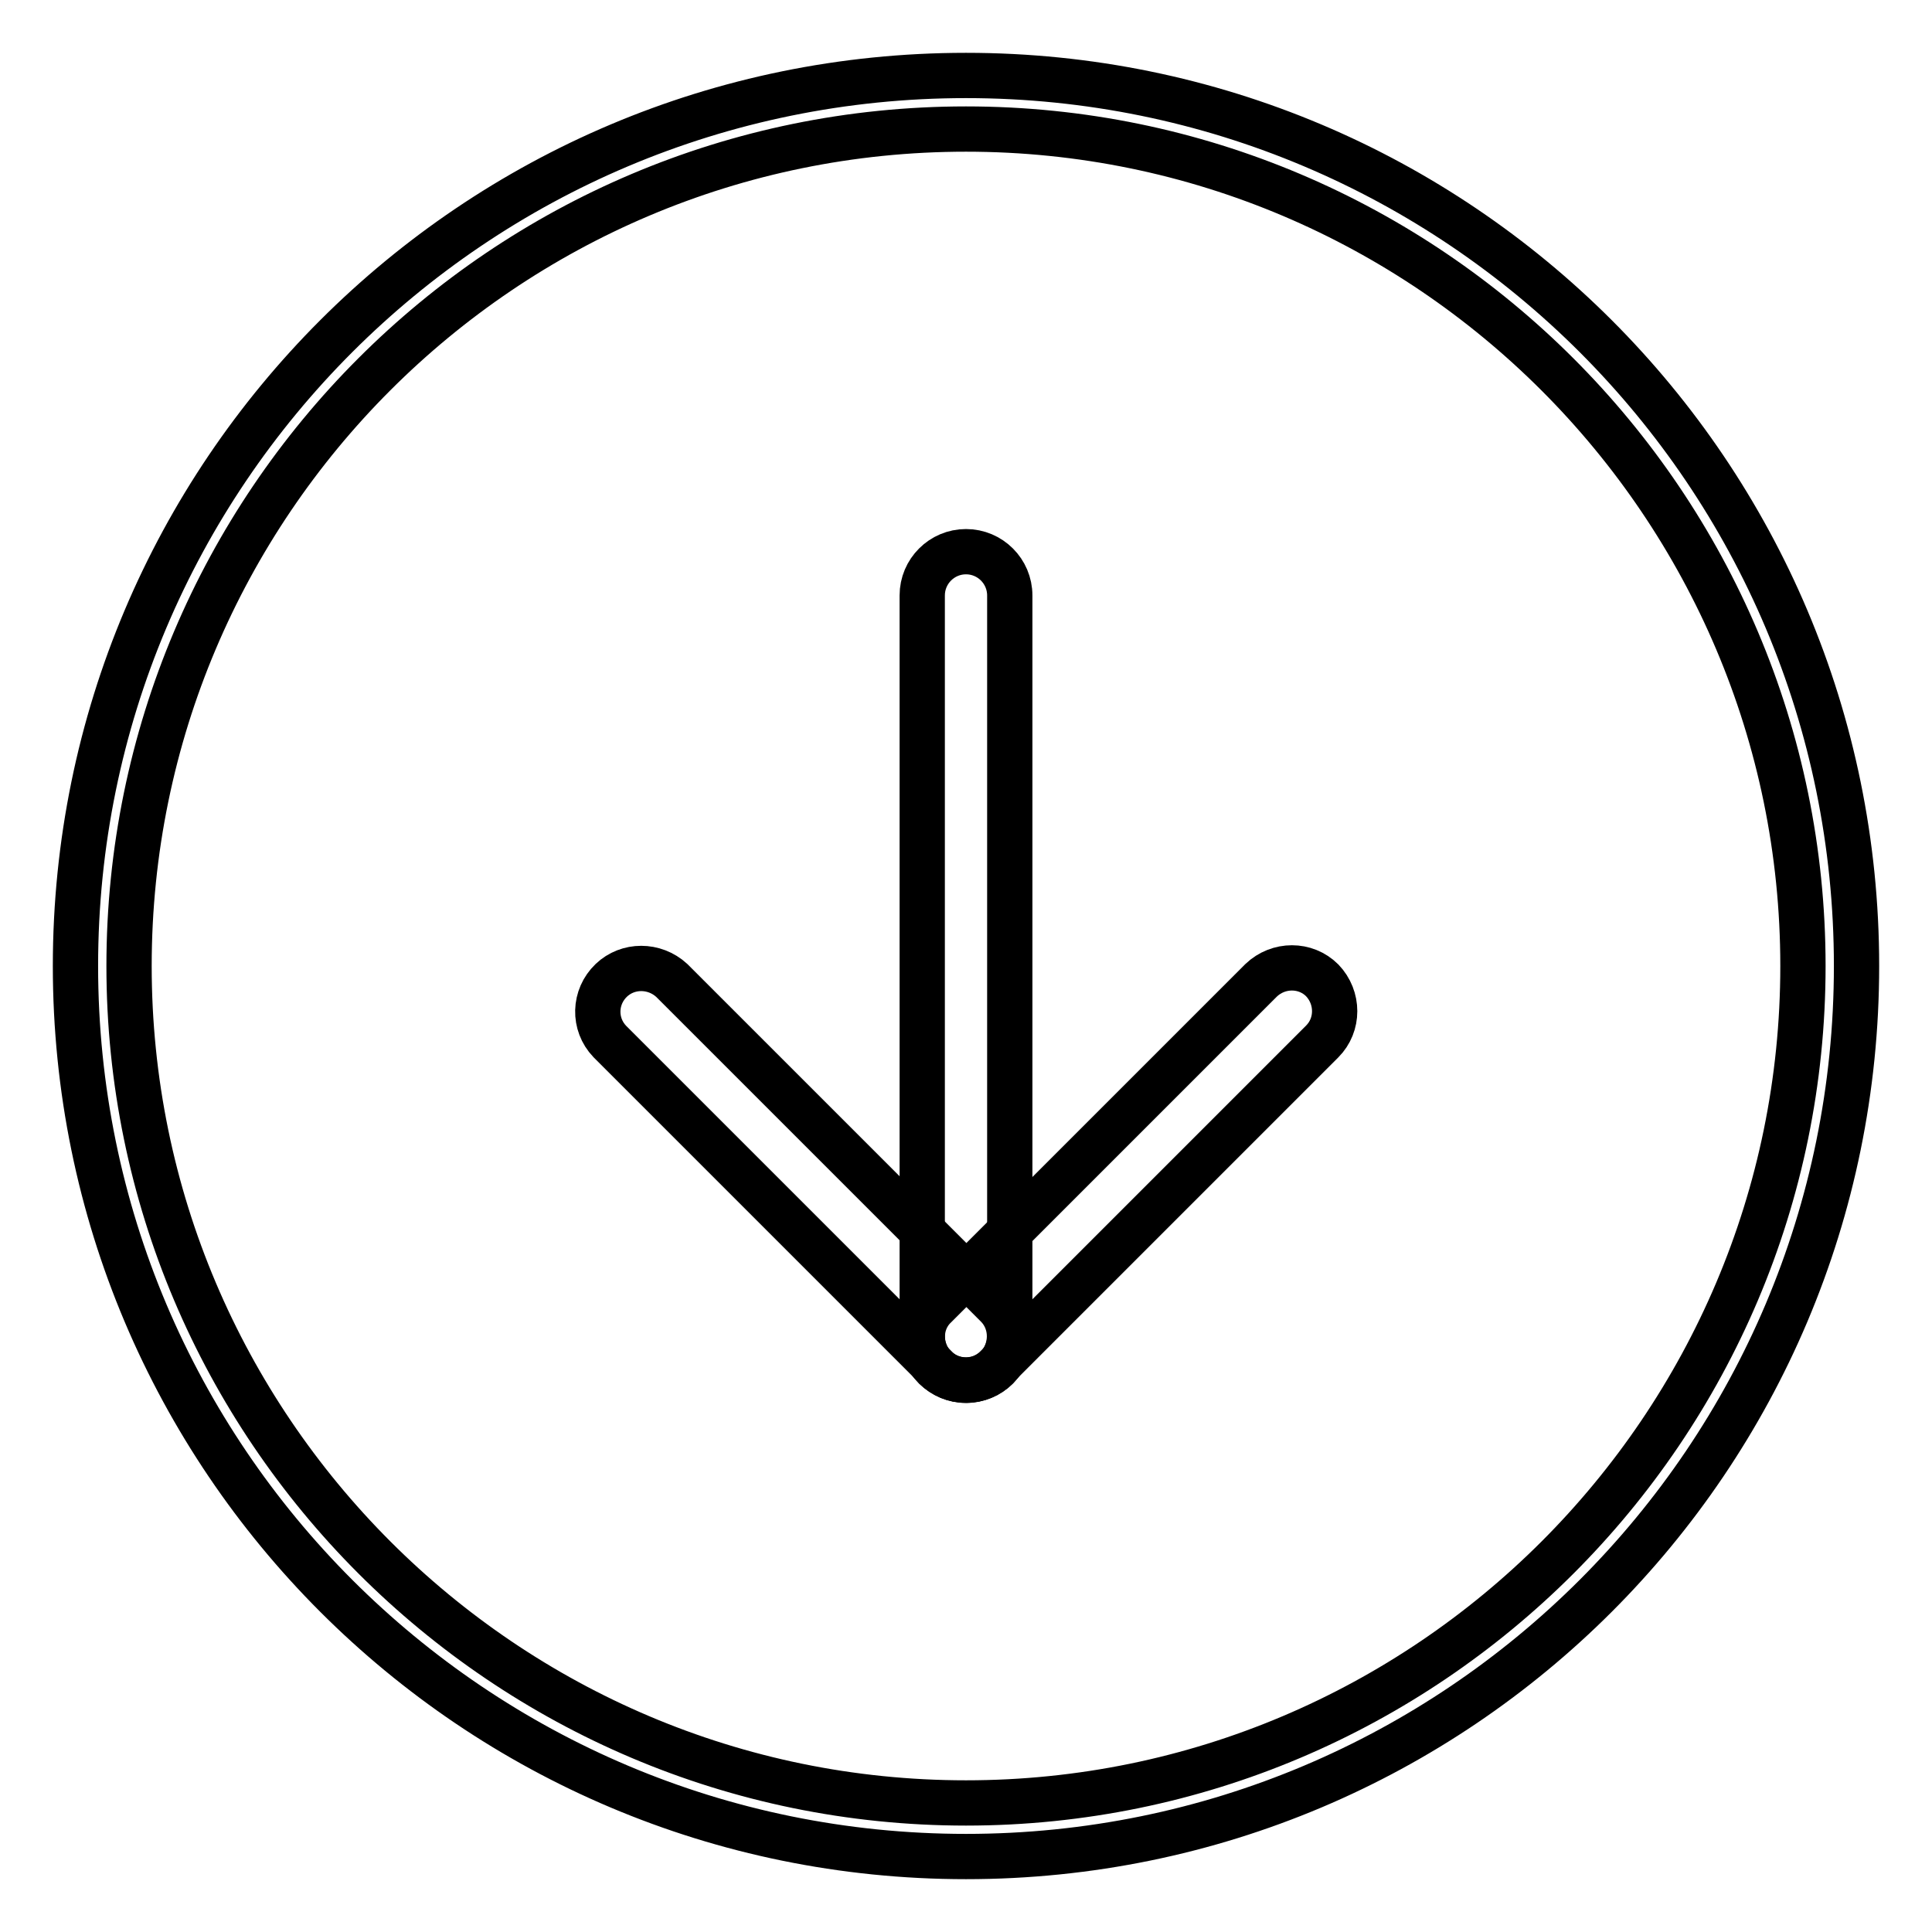
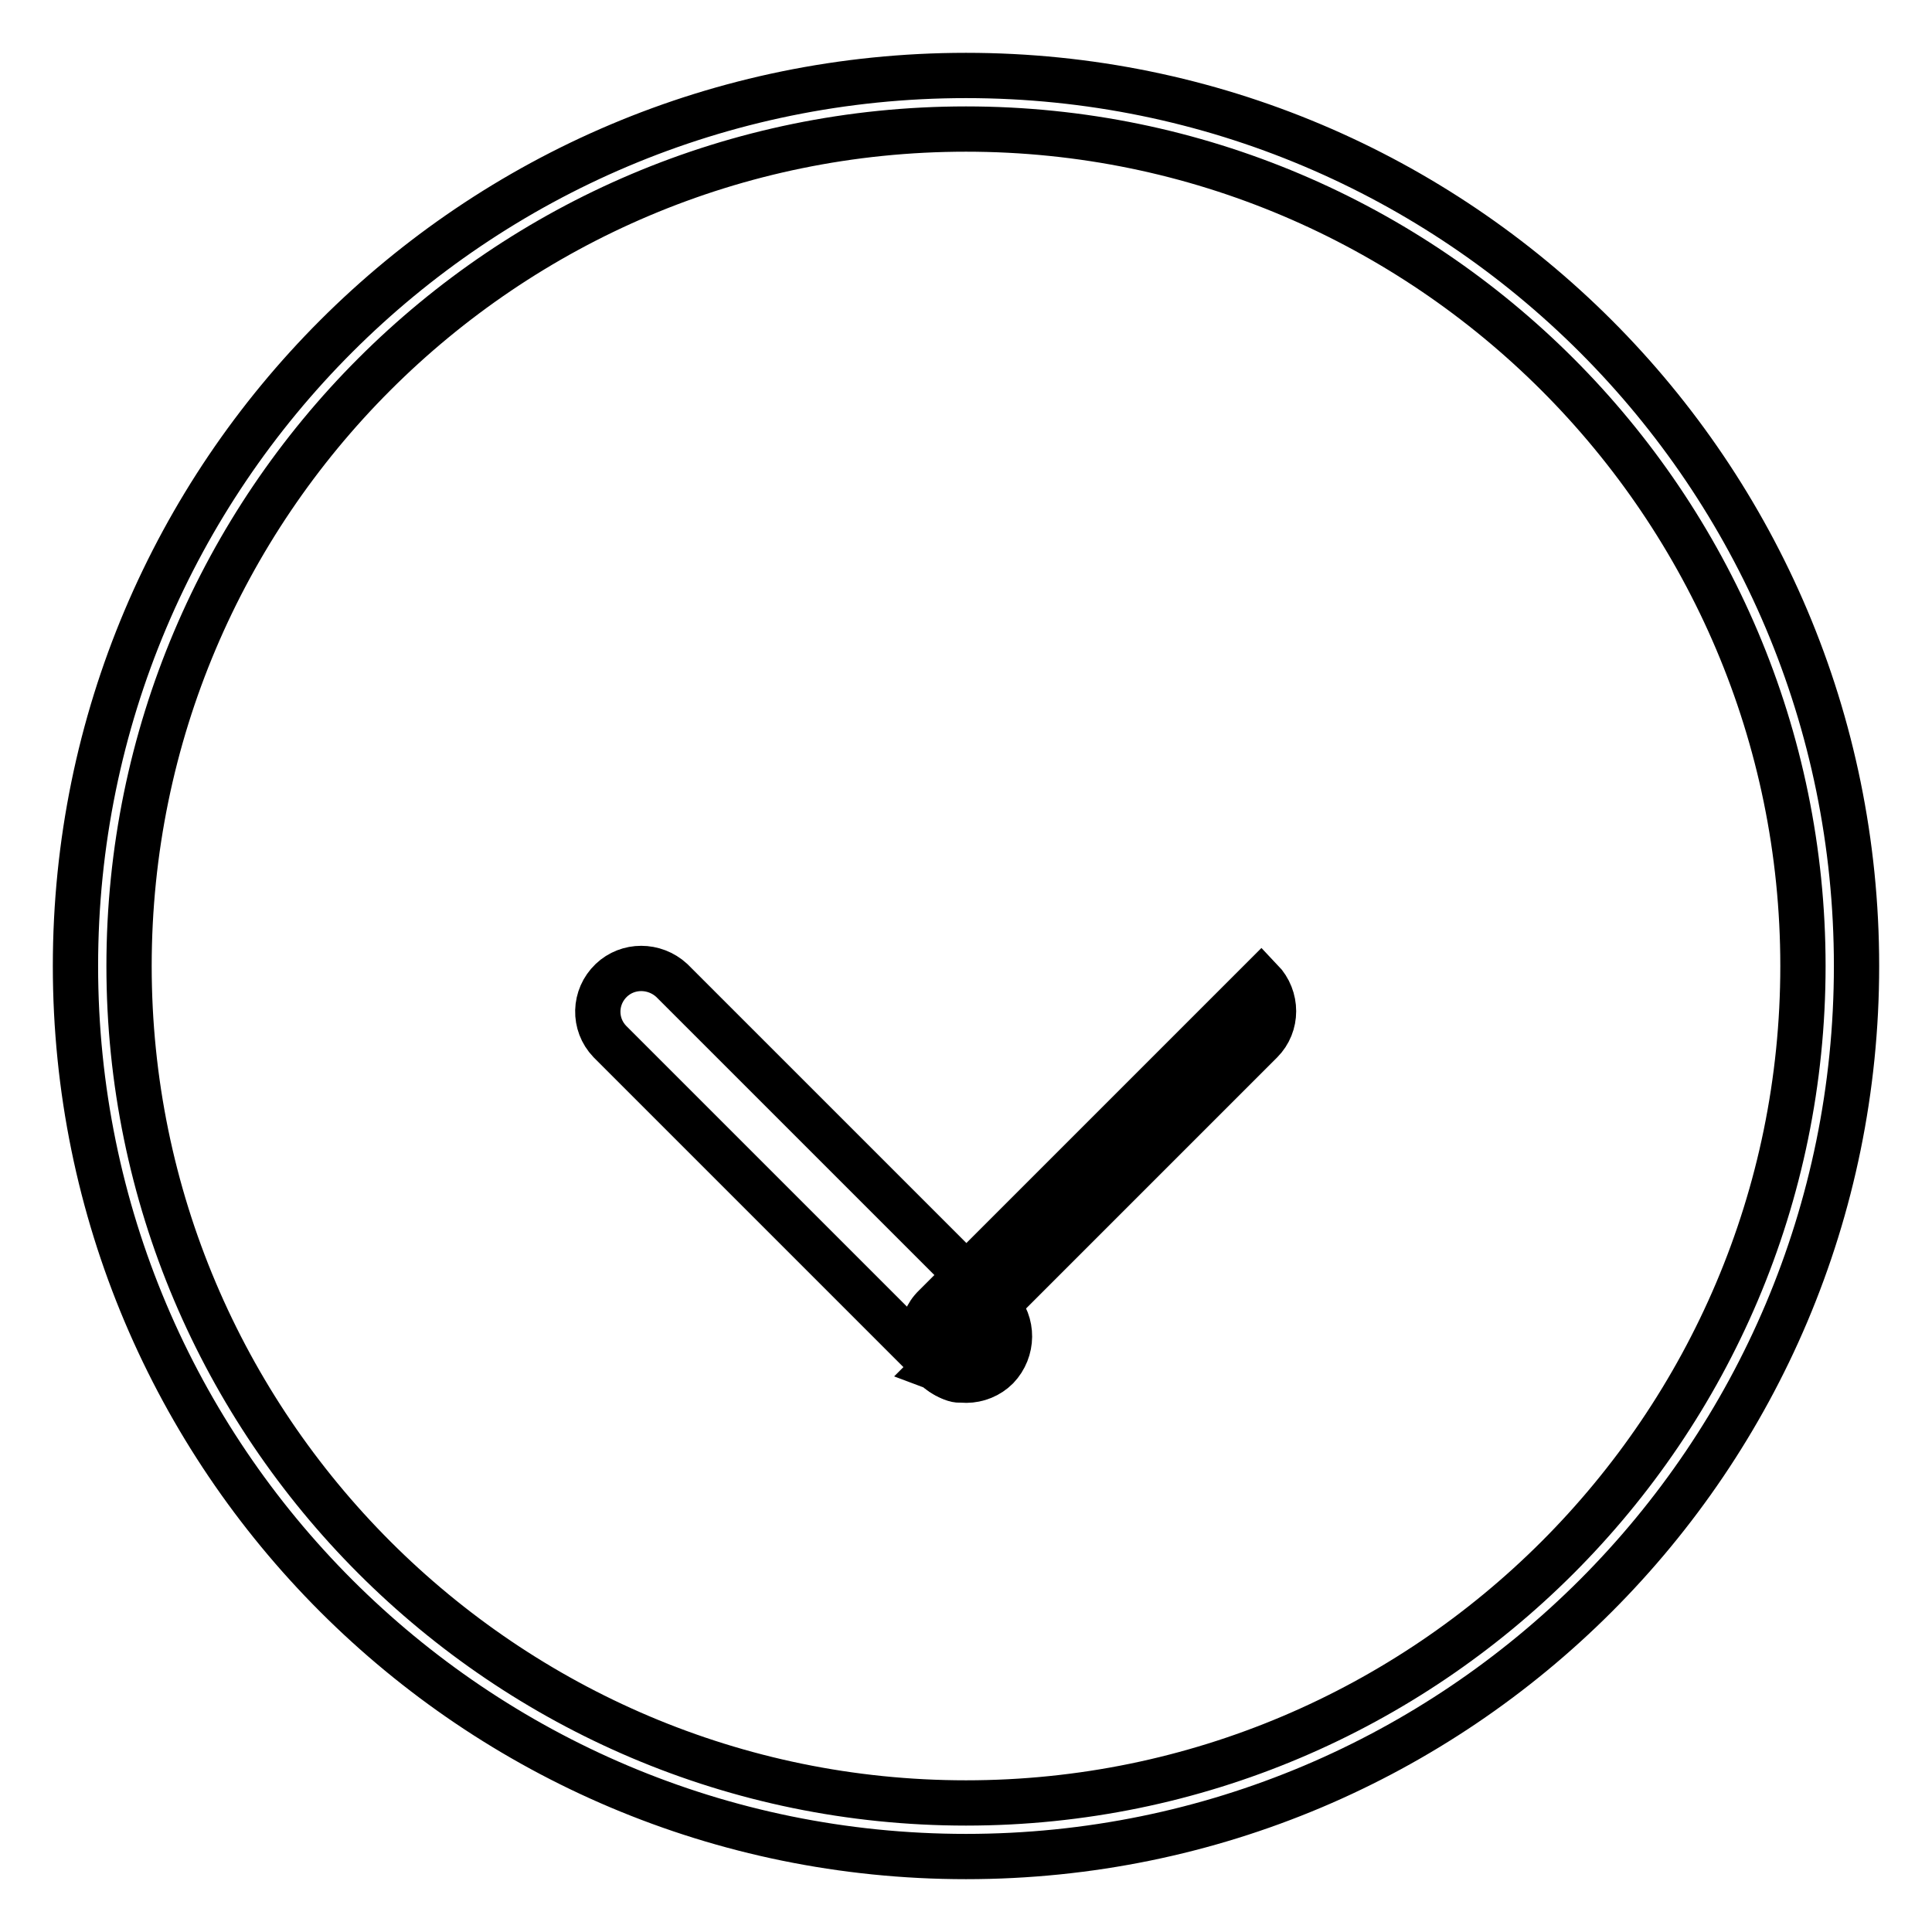
<svg xmlns="http://www.w3.org/2000/svg" version="1.1" x="0px" y="0px" viewBox="0 0 256 256" enable-background="new 0 0 256 256" xml:space="preserve">
  <g>
    <path stroke-width="6" fill-opacity="0" stroke="#000000" d="M128,17.1c61.2,0,110.9,49.8,110.9,110.9c0,61.2-49.8,110.9-110.9,110.9c-61.2,0-110.9-49.8-110.9-110.9 C17.1,66.8,66.8,17.1,128,17.1 M128,10C62.8,10,10,62.8,10,128s52.8,118,118,118s118-52.8,118-118S193.2,10,128,10z" />
-     <path stroke-width="6" fill-opacity="0" stroke="#000000" d="M128,182.9c-3.2,0-5.8-2.6-5.8-5.8V78.9c0-3.2,2.6-5.8,5.8-5.8s5.8,2.6,5.8,5.8v98.2 C133.8,180.3,131.2,182.9,128,182.9z" />
    <path stroke-width="6" fill-opacity="0" stroke="#000000" d="M132.1,181.2c-2.2,2.2-5.9,2.3-8.1,0c0,0,0,0,0,0l-43.2-43.2c-2.2-2.3-2.1-5.9,0.2-8.1c2.2-2.1,5.7-2.1,8,0 l43.2,43.2C134.3,175.3,134.3,178.9,132.1,181.2z" />
-     <path stroke-width="6" fill-opacity="0" stroke="#000000" d="M123.9,181.2c-2.2-2.2-2.3-5.9,0-8.1c0,0,0,0,0,0l43.2-43.2c2.3-2.2,5.9-2.2,8.1,0c2.2,2.3,2.2,5.9,0,8.1 l-43.2,43.2C129.8,183.4,126.2,183.4,123.9,181.2z" />
+     <path stroke-width="6" fill-opacity="0" stroke="#000000" d="M123.9,181.2c-2.2-2.2-2.3-5.9,0-8.1c0,0,0,0,0,0l43.2-43.2c2.2,2.3,2.2,5.9,0,8.1 l-43.2,43.2C129.8,183.4,126.2,183.4,123.9,181.2z" />
  </g>
</svg>